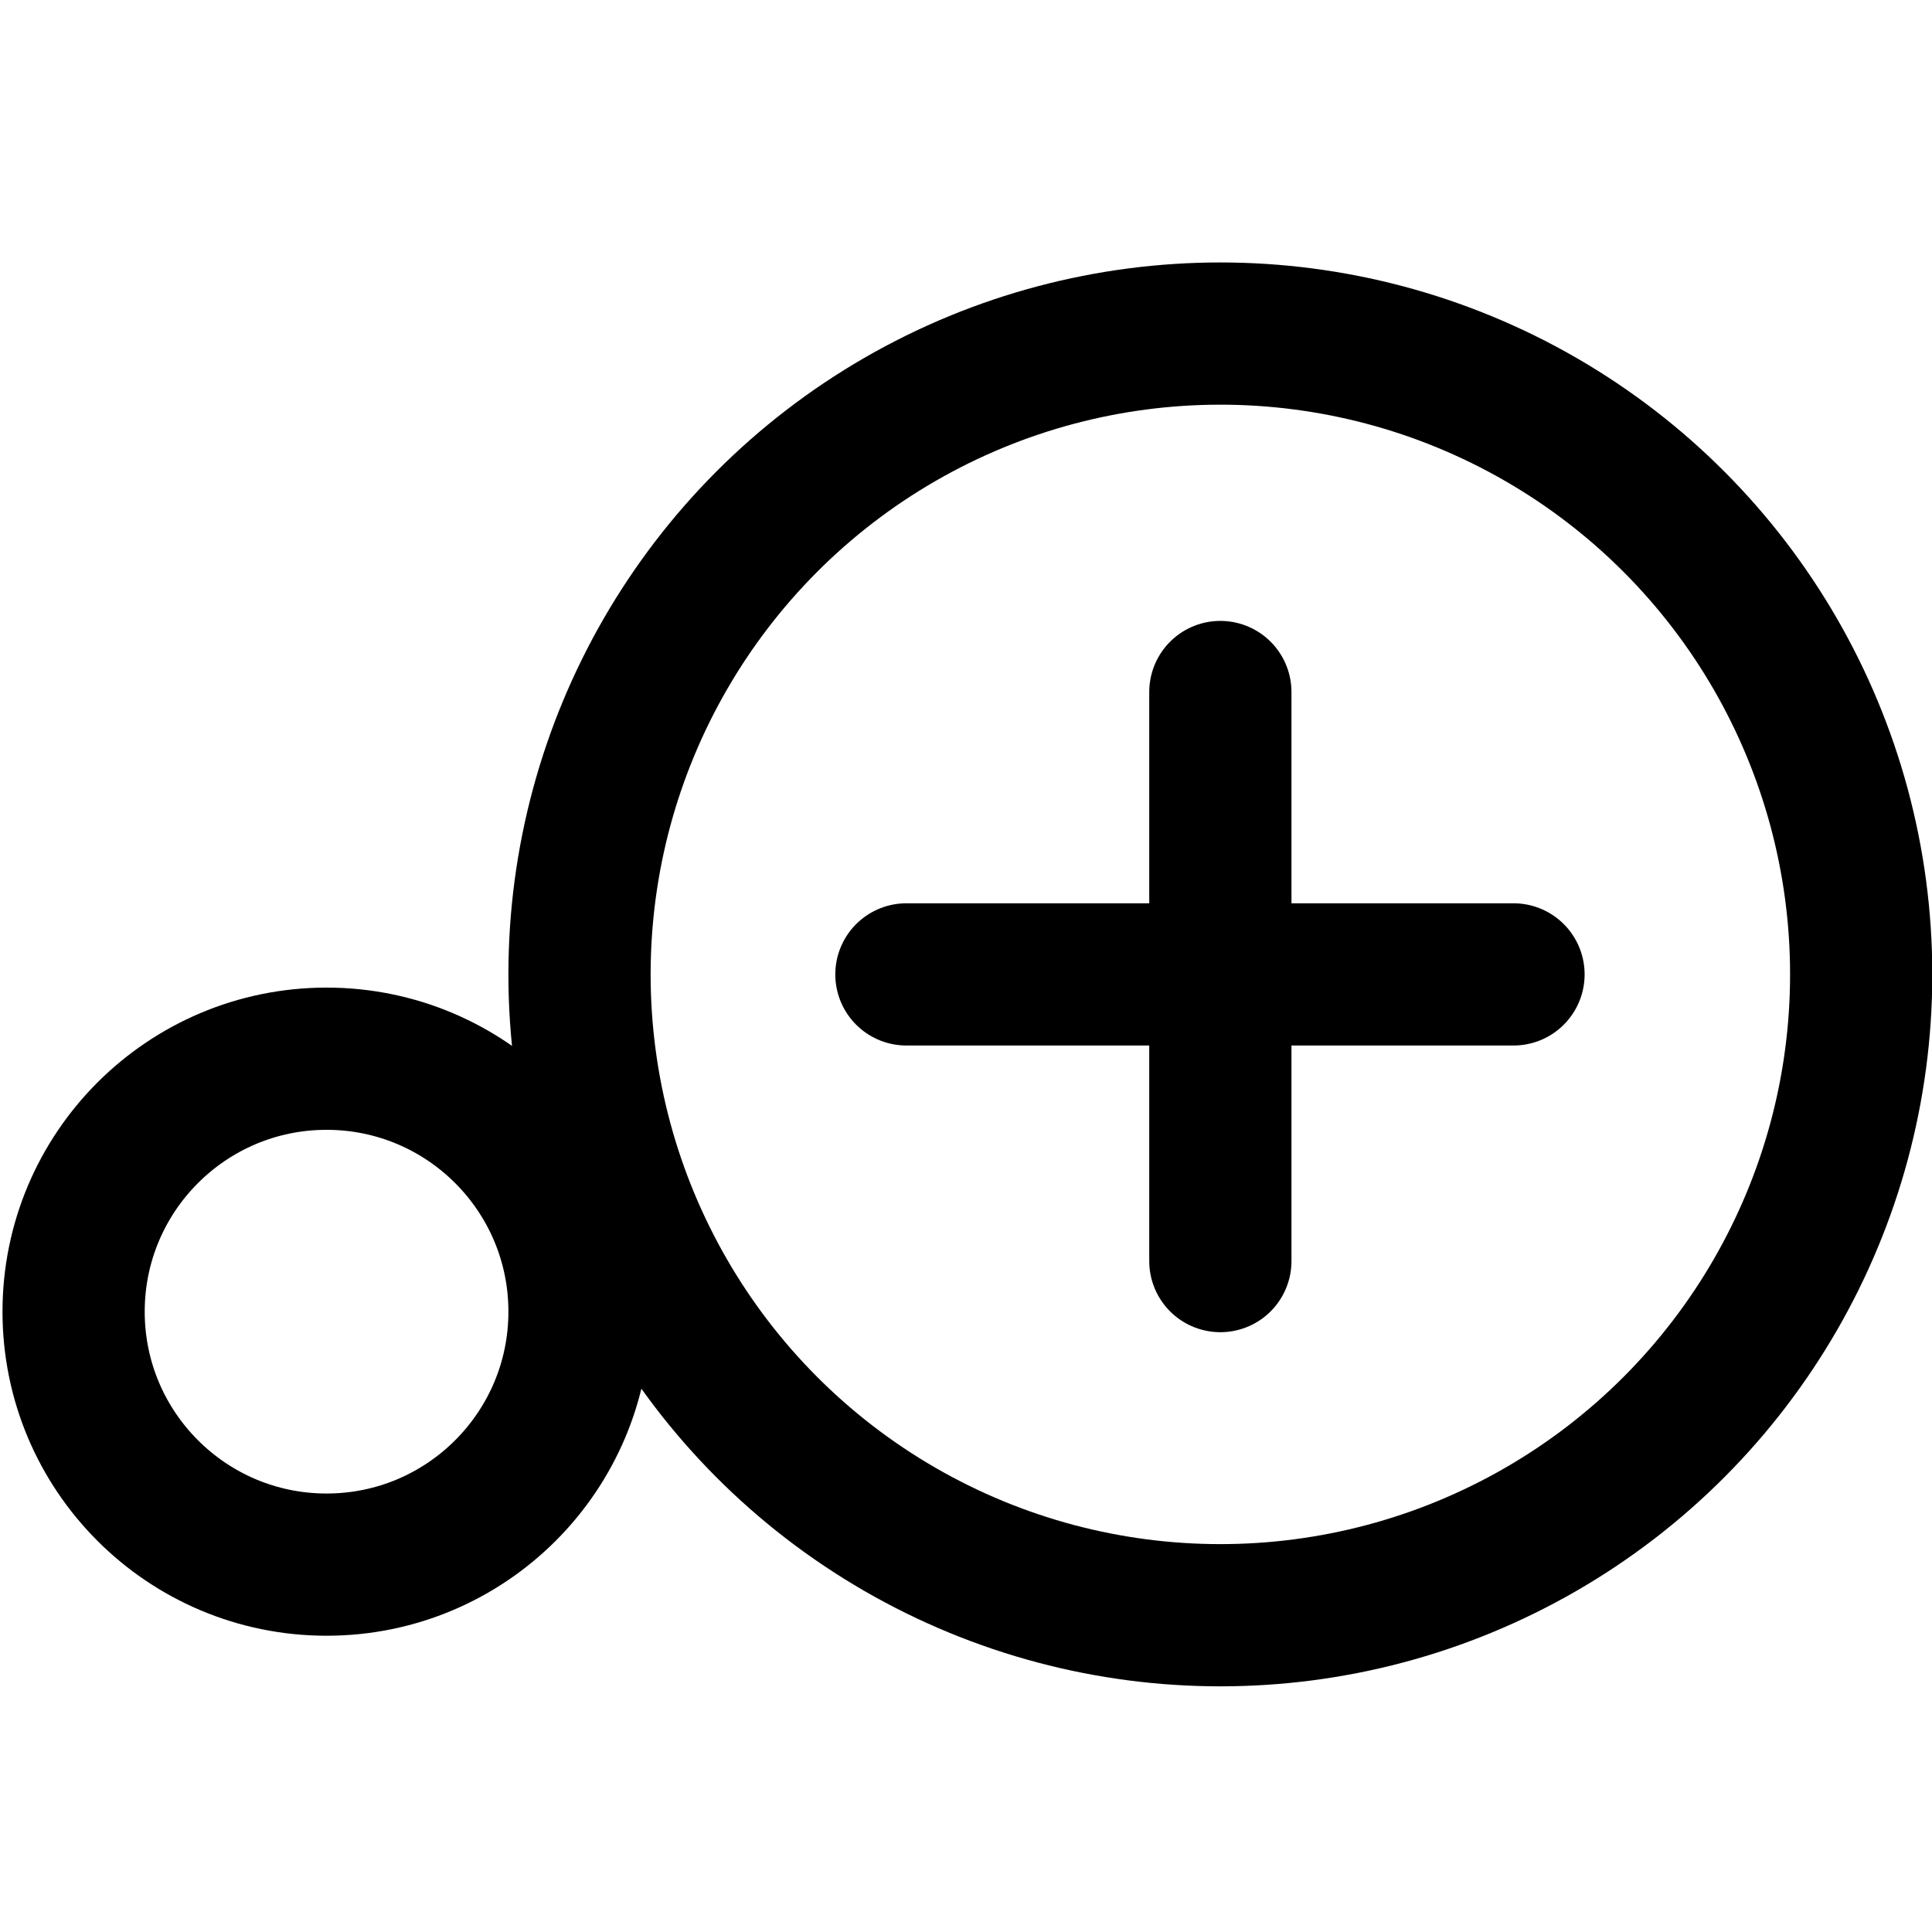
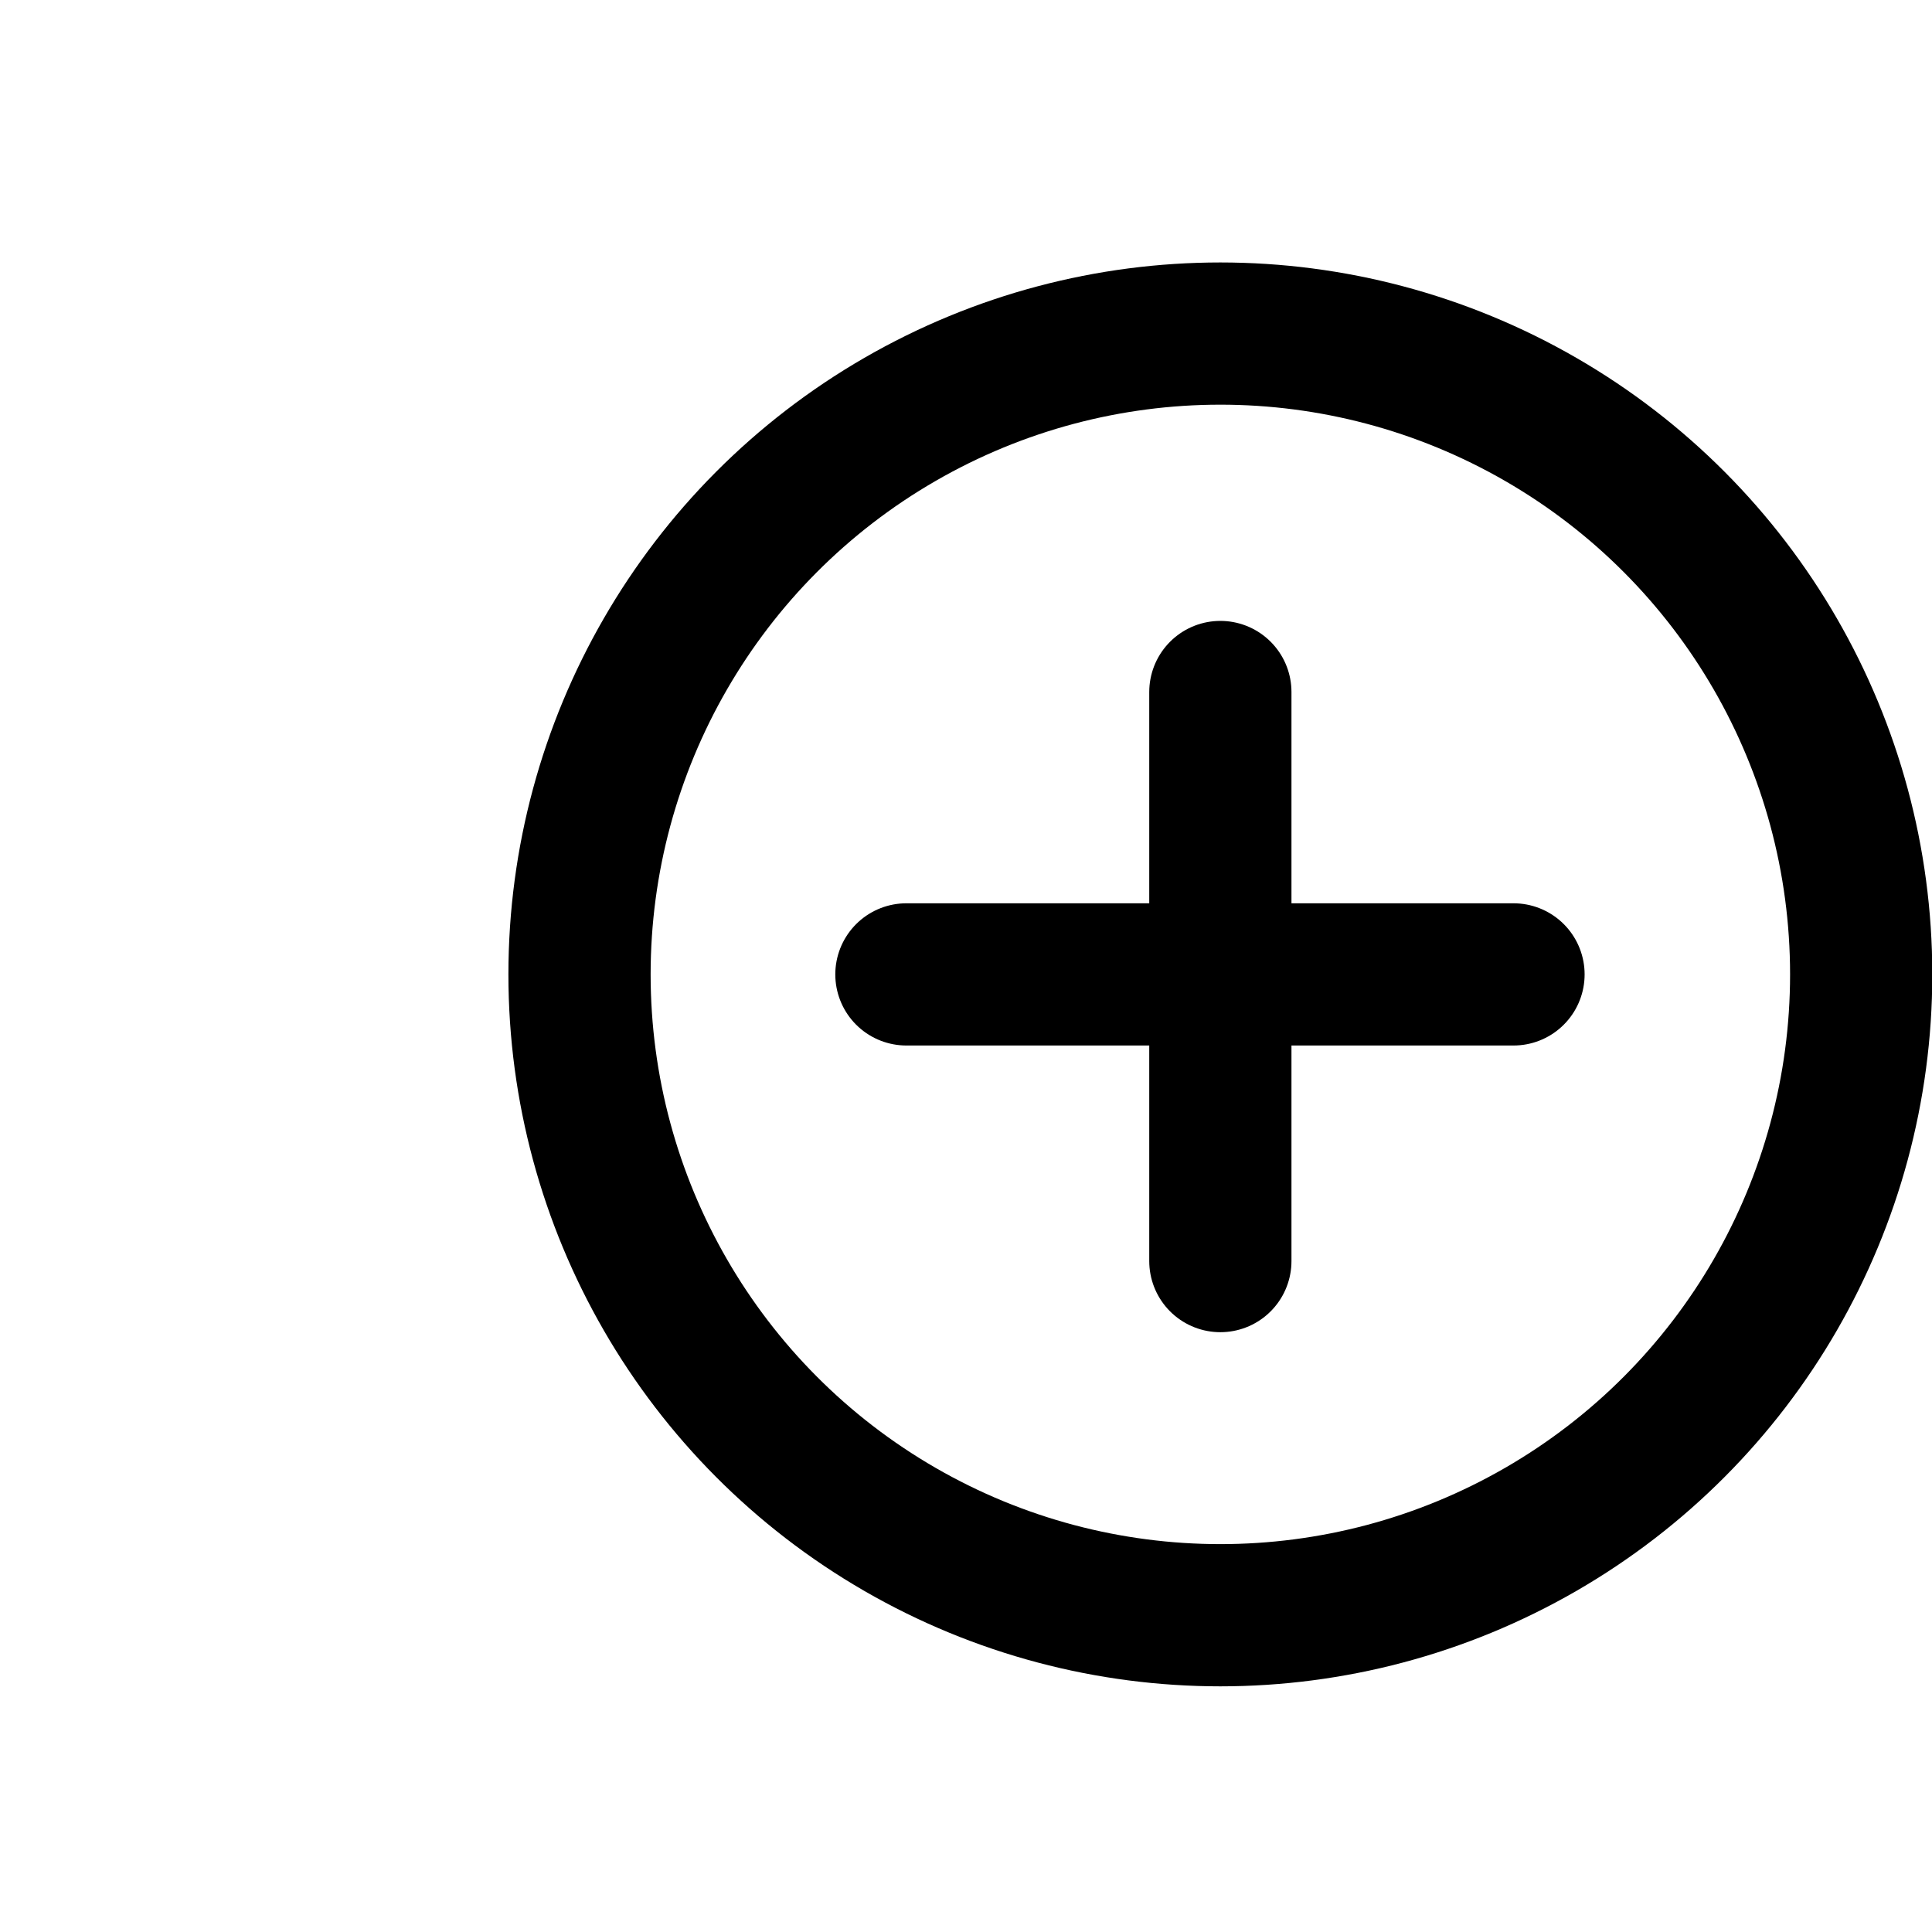
<svg xmlns="http://www.w3.org/2000/svg" id="_レイヤー_1" data-name="レイヤー_1" width="72" height="72" version="1.1" viewBox="0 0 72 72">
  <circle cx="45.479" cy="36.313" r="23.882" fill="none" stroke="#000" stroke-linecap="round" stroke-linejoin="round" stroke-width="5.3" />
-   <circle cx="12.17" cy="48.882" r="9.427" fill="none" stroke="#000" stroke-linecap="round" stroke-linejoin="round" stroke-width="5.3" />
  <line x1="33.779" y1="36.313" x2="56.404" y2="36.313" fill="none" stroke="#000" stroke-linecap="round" stroke-linejoin="round" stroke-width="5.3" />
  <line x1="45.479" y1="25.789" x2="45.479" y2="46.997" fill="none" stroke="#000" stroke-linecap="round" stroke-linejoin="round" stroke-width="5.3" />
</svg>